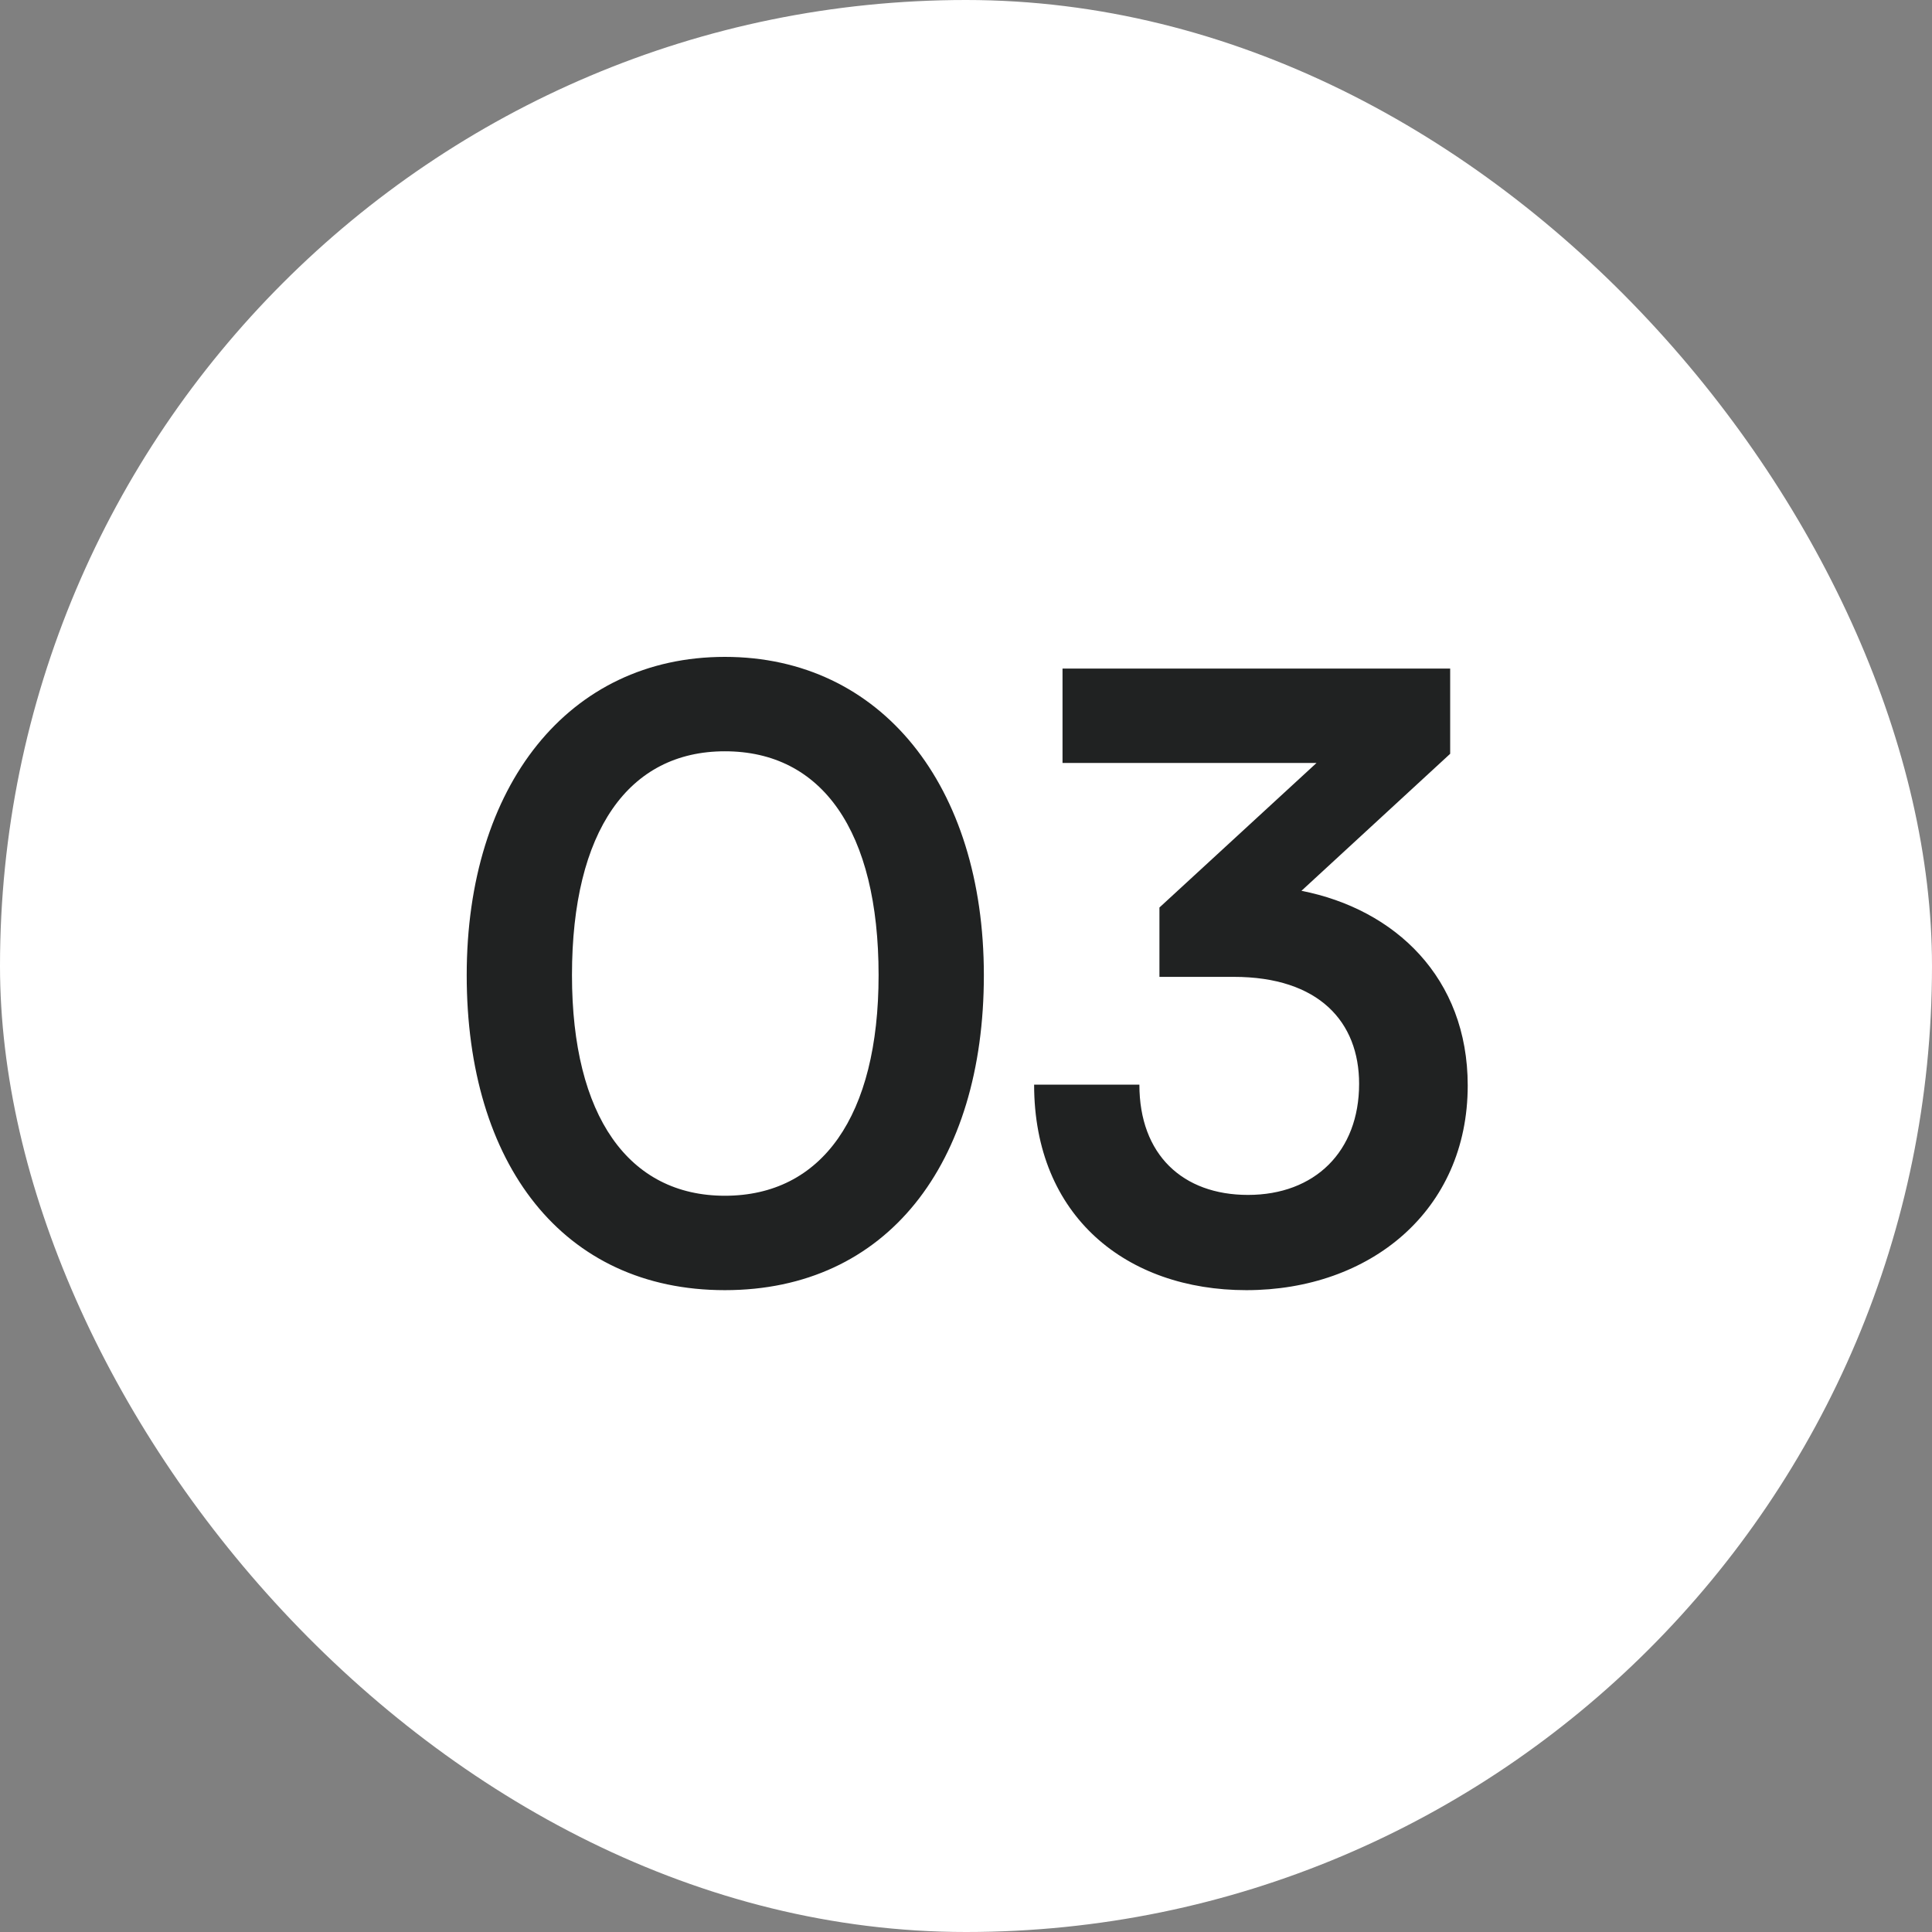
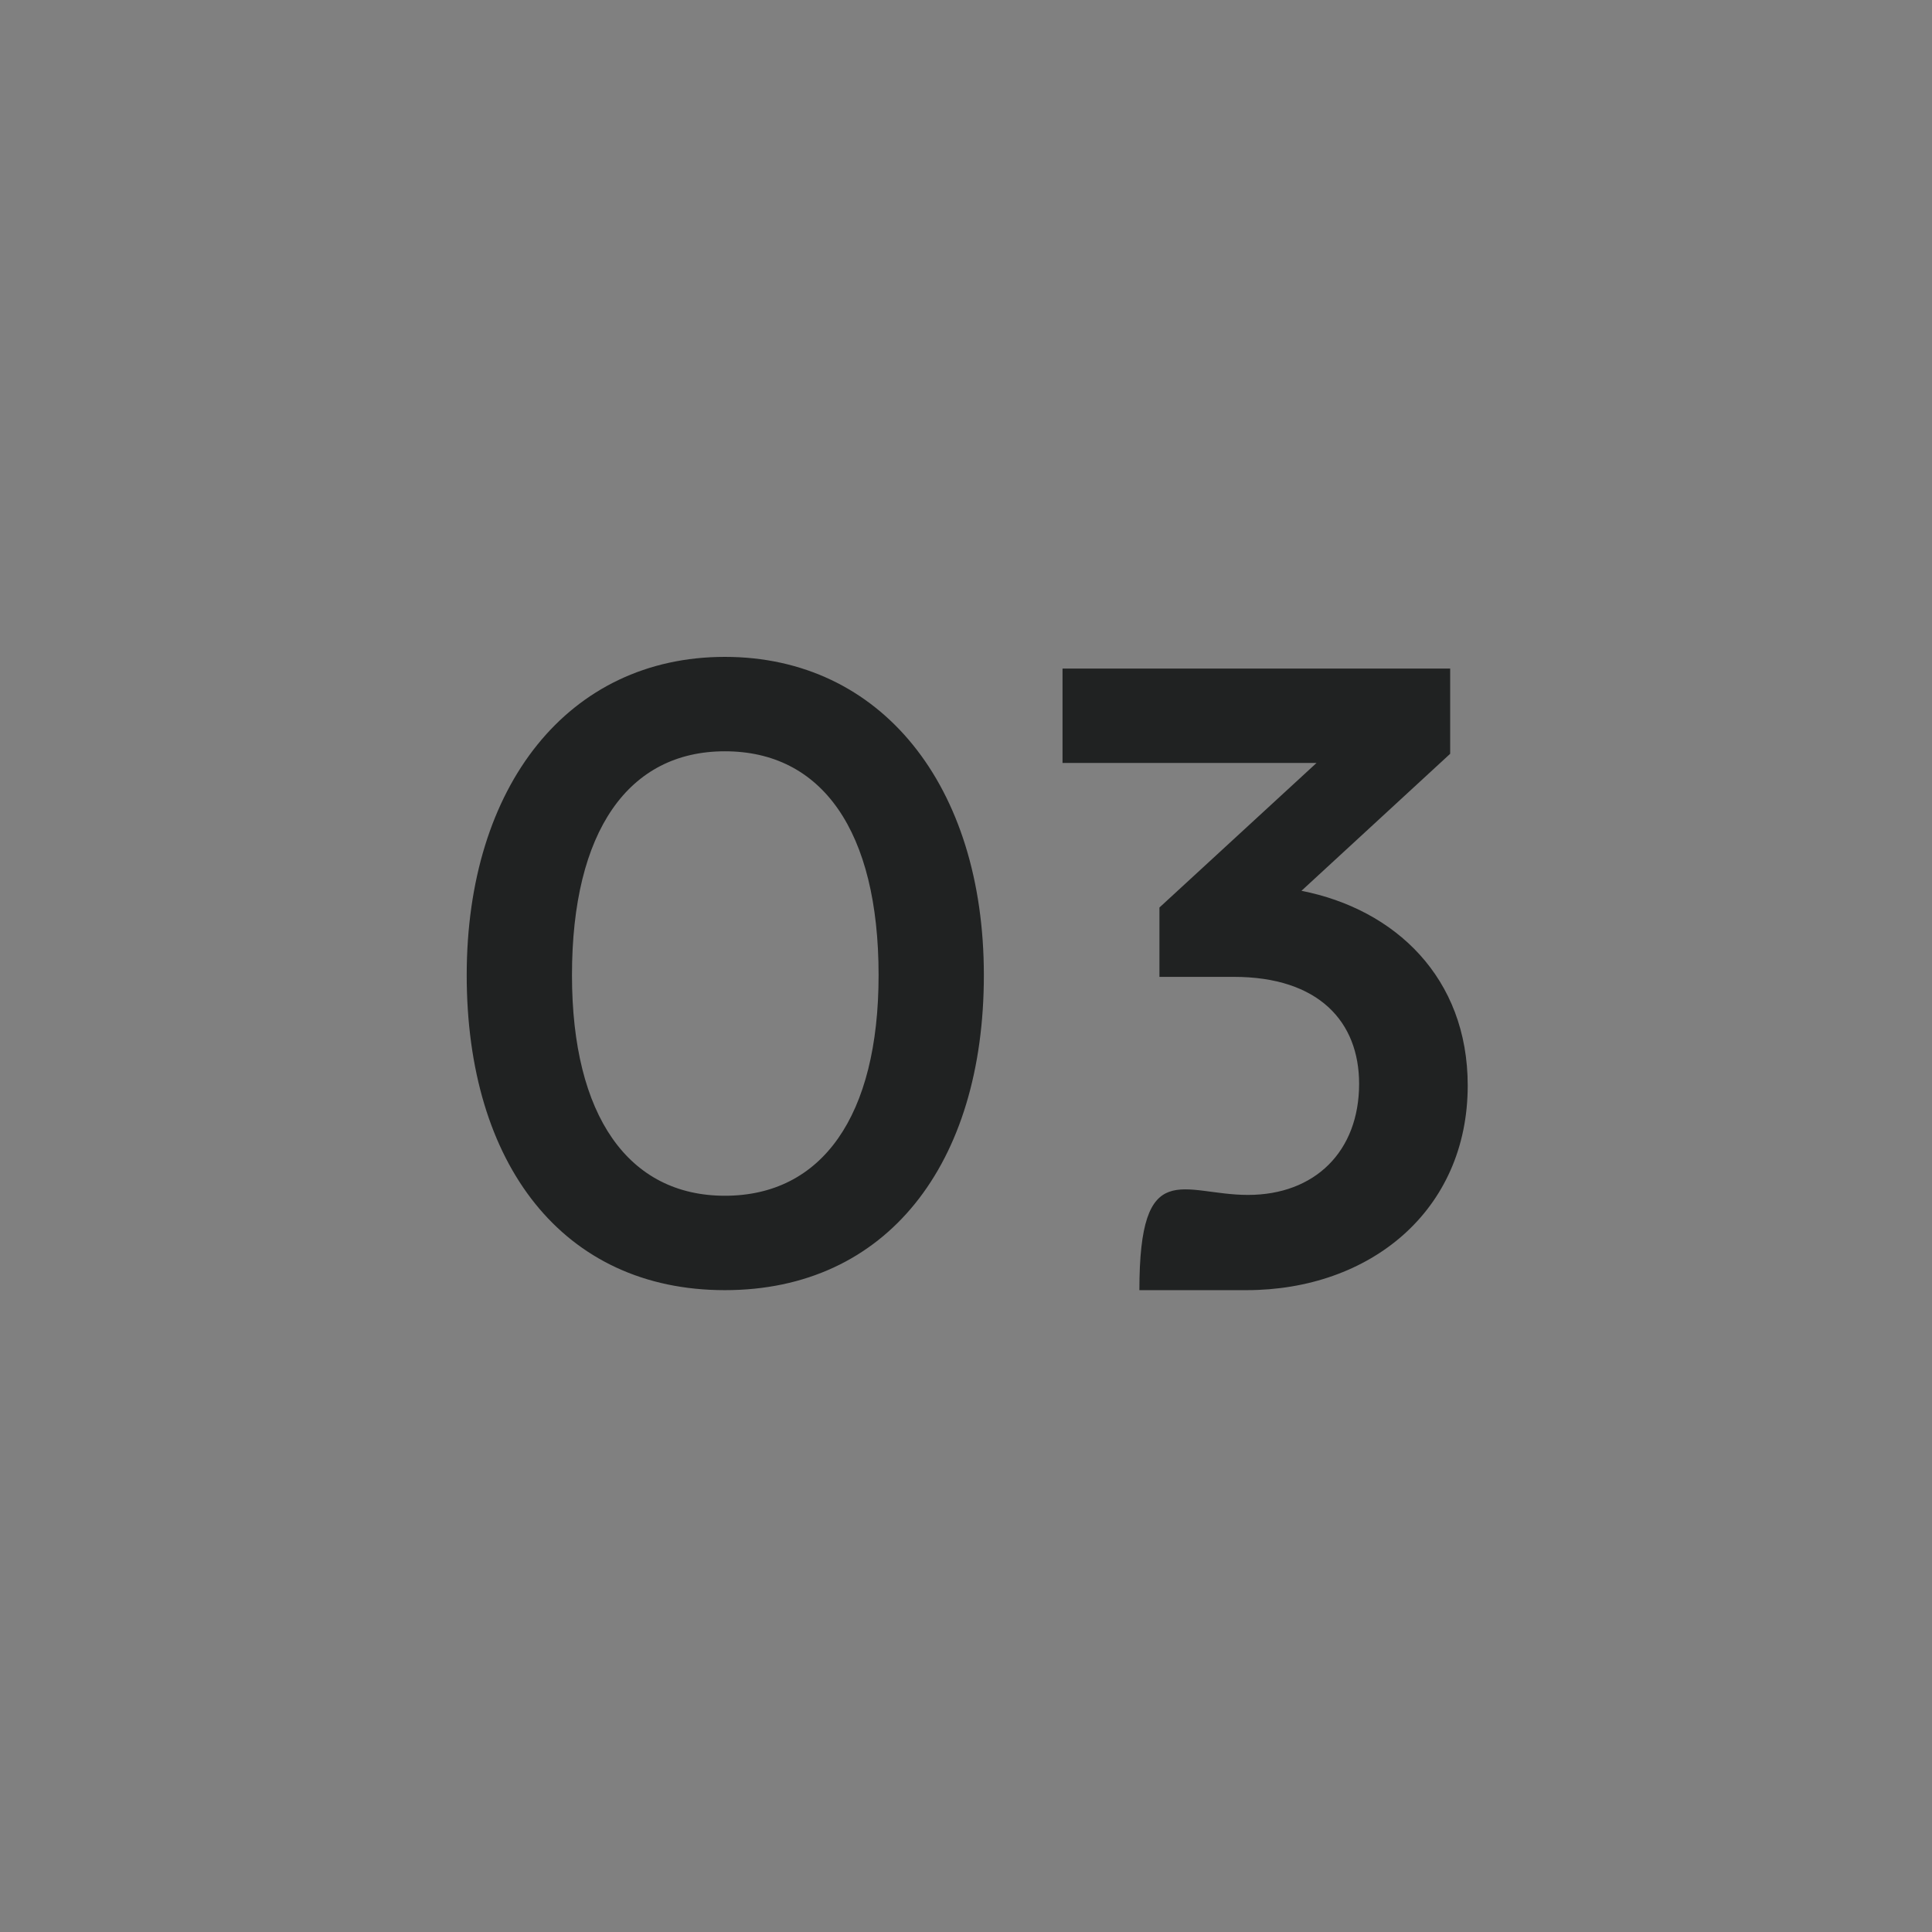
<svg xmlns="http://www.w3.org/2000/svg" width="74" height="74" viewBox="0 0 74 74" fill="none">
  <rect x="0" y="0" width="74" height="74" fill="#808080" stroke="none" />
-   <rect width="74" height="74" rx="37" fill="white" />
-   <path d="M17.876 37.352C17.876 30.088 21.78 25.16 27.764 25.16C33.748 25.16 37.684 30.088 37.684 37.352C37.684 44.584 33.972 49.416 27.764 49.416C21.556 49.416 17.876 44.584 17.876 37.352ZM21.908 37.352C21.908 42.76 24.084 45.8 27.764 45.8C31.476 45.8 33.652 42.76 33.652 37.352C33.652 31.816 31.476 28.776 27.764 28.776C24.084 28.776 21.908 31.816 21.908 37.352ZM47.257 37.416H44.409V34.76L50.425 29.224H40.697V25.608H55.545V28.872L49.849 34.12C53.433 34.824 56.217 37.448 56.217 41.576C56.217 46.376 52.473 49.416 47.737 49.416C43.161 49.416 39.609 46.6 39.609 41.544H43.641C43.641 44.232 45.305 45.768 47.801 45.768C50.361 45.768 52.057 44.104 52.057 41.512C52.057 39.144 50.521 37.416 47.257 37.416Z" fill="#202222" />
+   <path d="M17.876 37.352C17.876 30.088 21.78 25.16 27.764 25.16C33.748 25.16 37.684 30.088 37.684 37.352C37.684 44.584 33.972 49.416 27.764 49.416C21.556 49.416 17.876 44.584 17.876 37.352ZM21.908 37.352C21.908 42.76 24.084 45.8 27.764 45.8C31.476 45.8 33.652 42.76 33.652 37.352C33.652 31.816 31.476 28.776 27.764 28.776C24.084 28.776 21.908 31.816 21.908 37.352ZM47.257 37.416H44.409V34.76L50.425 29.224H40.697V25.608H55.545V28.872L49.849 34.12C53.433 34.824 56.217 37.448 56.217 41.576C56.217 46.376 52.473 49.416 47.737 49.416H43.641C43.641 44.232 45.305 45.768 47.801 45.768C50.361 45.768 52.057 44.104 52.057 41.512C52.057 39.144 50.521 37.416 47.257 37.416Z" fill="#202222" />
</svg>